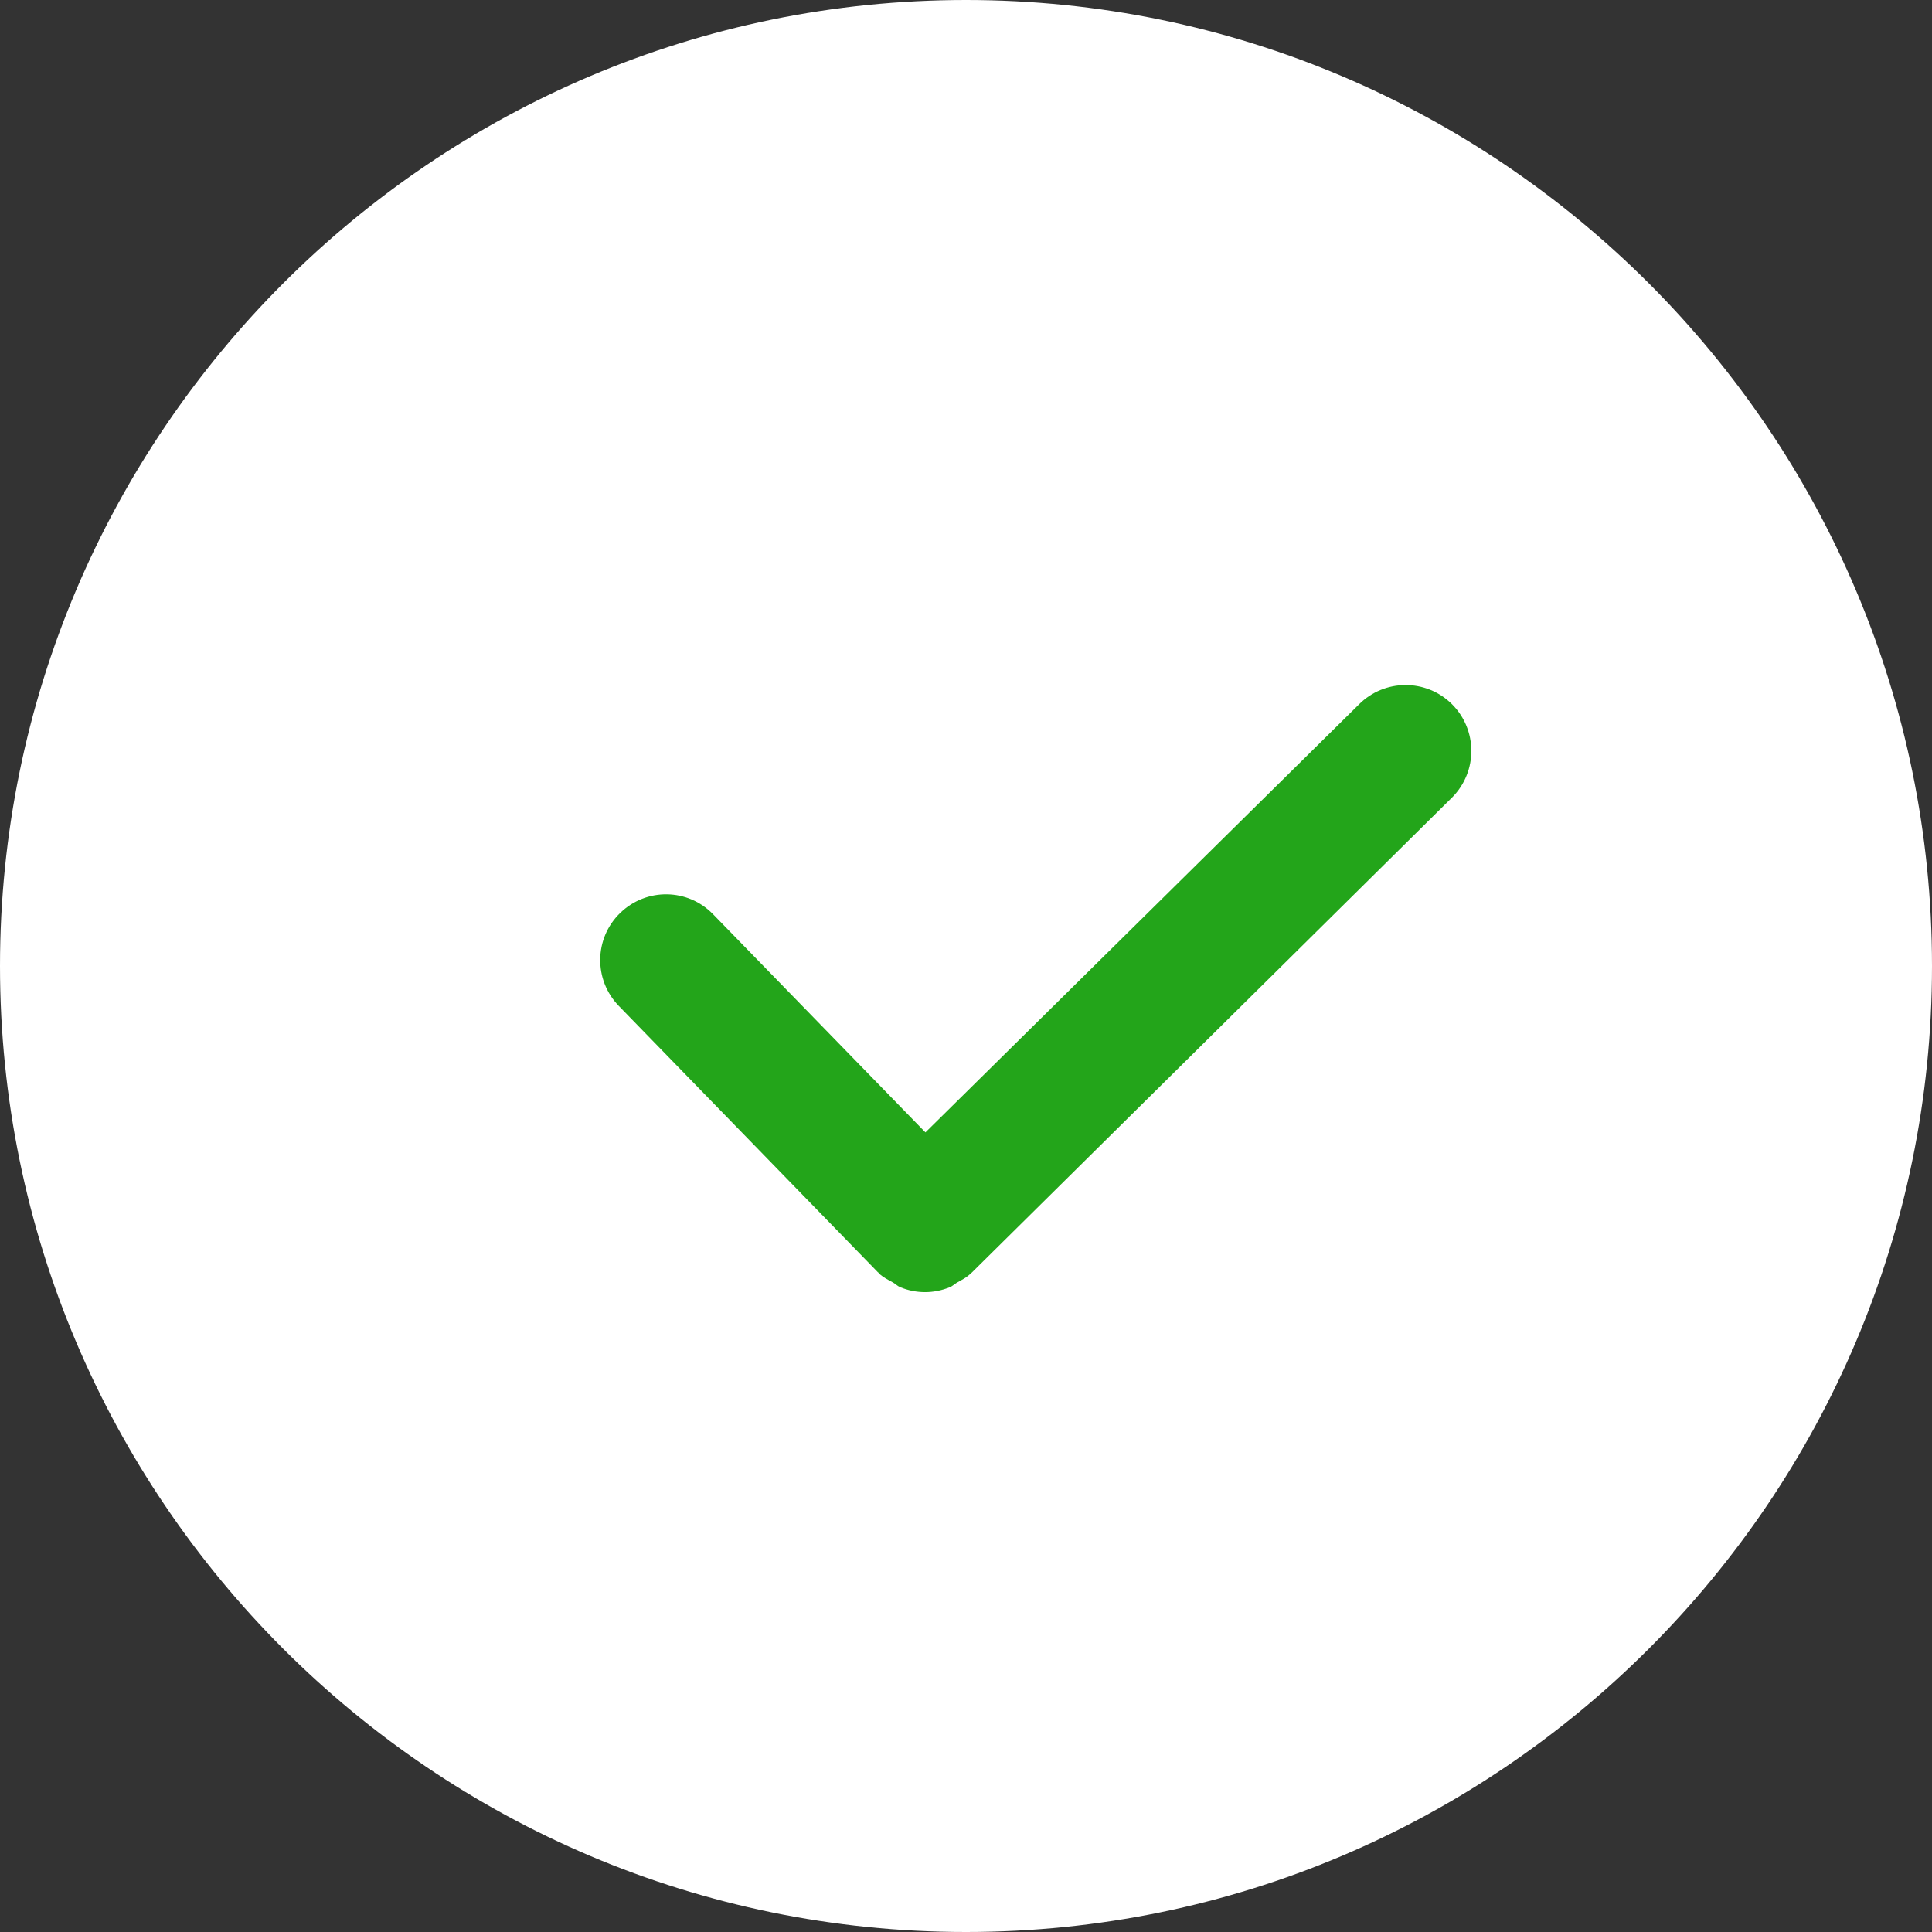
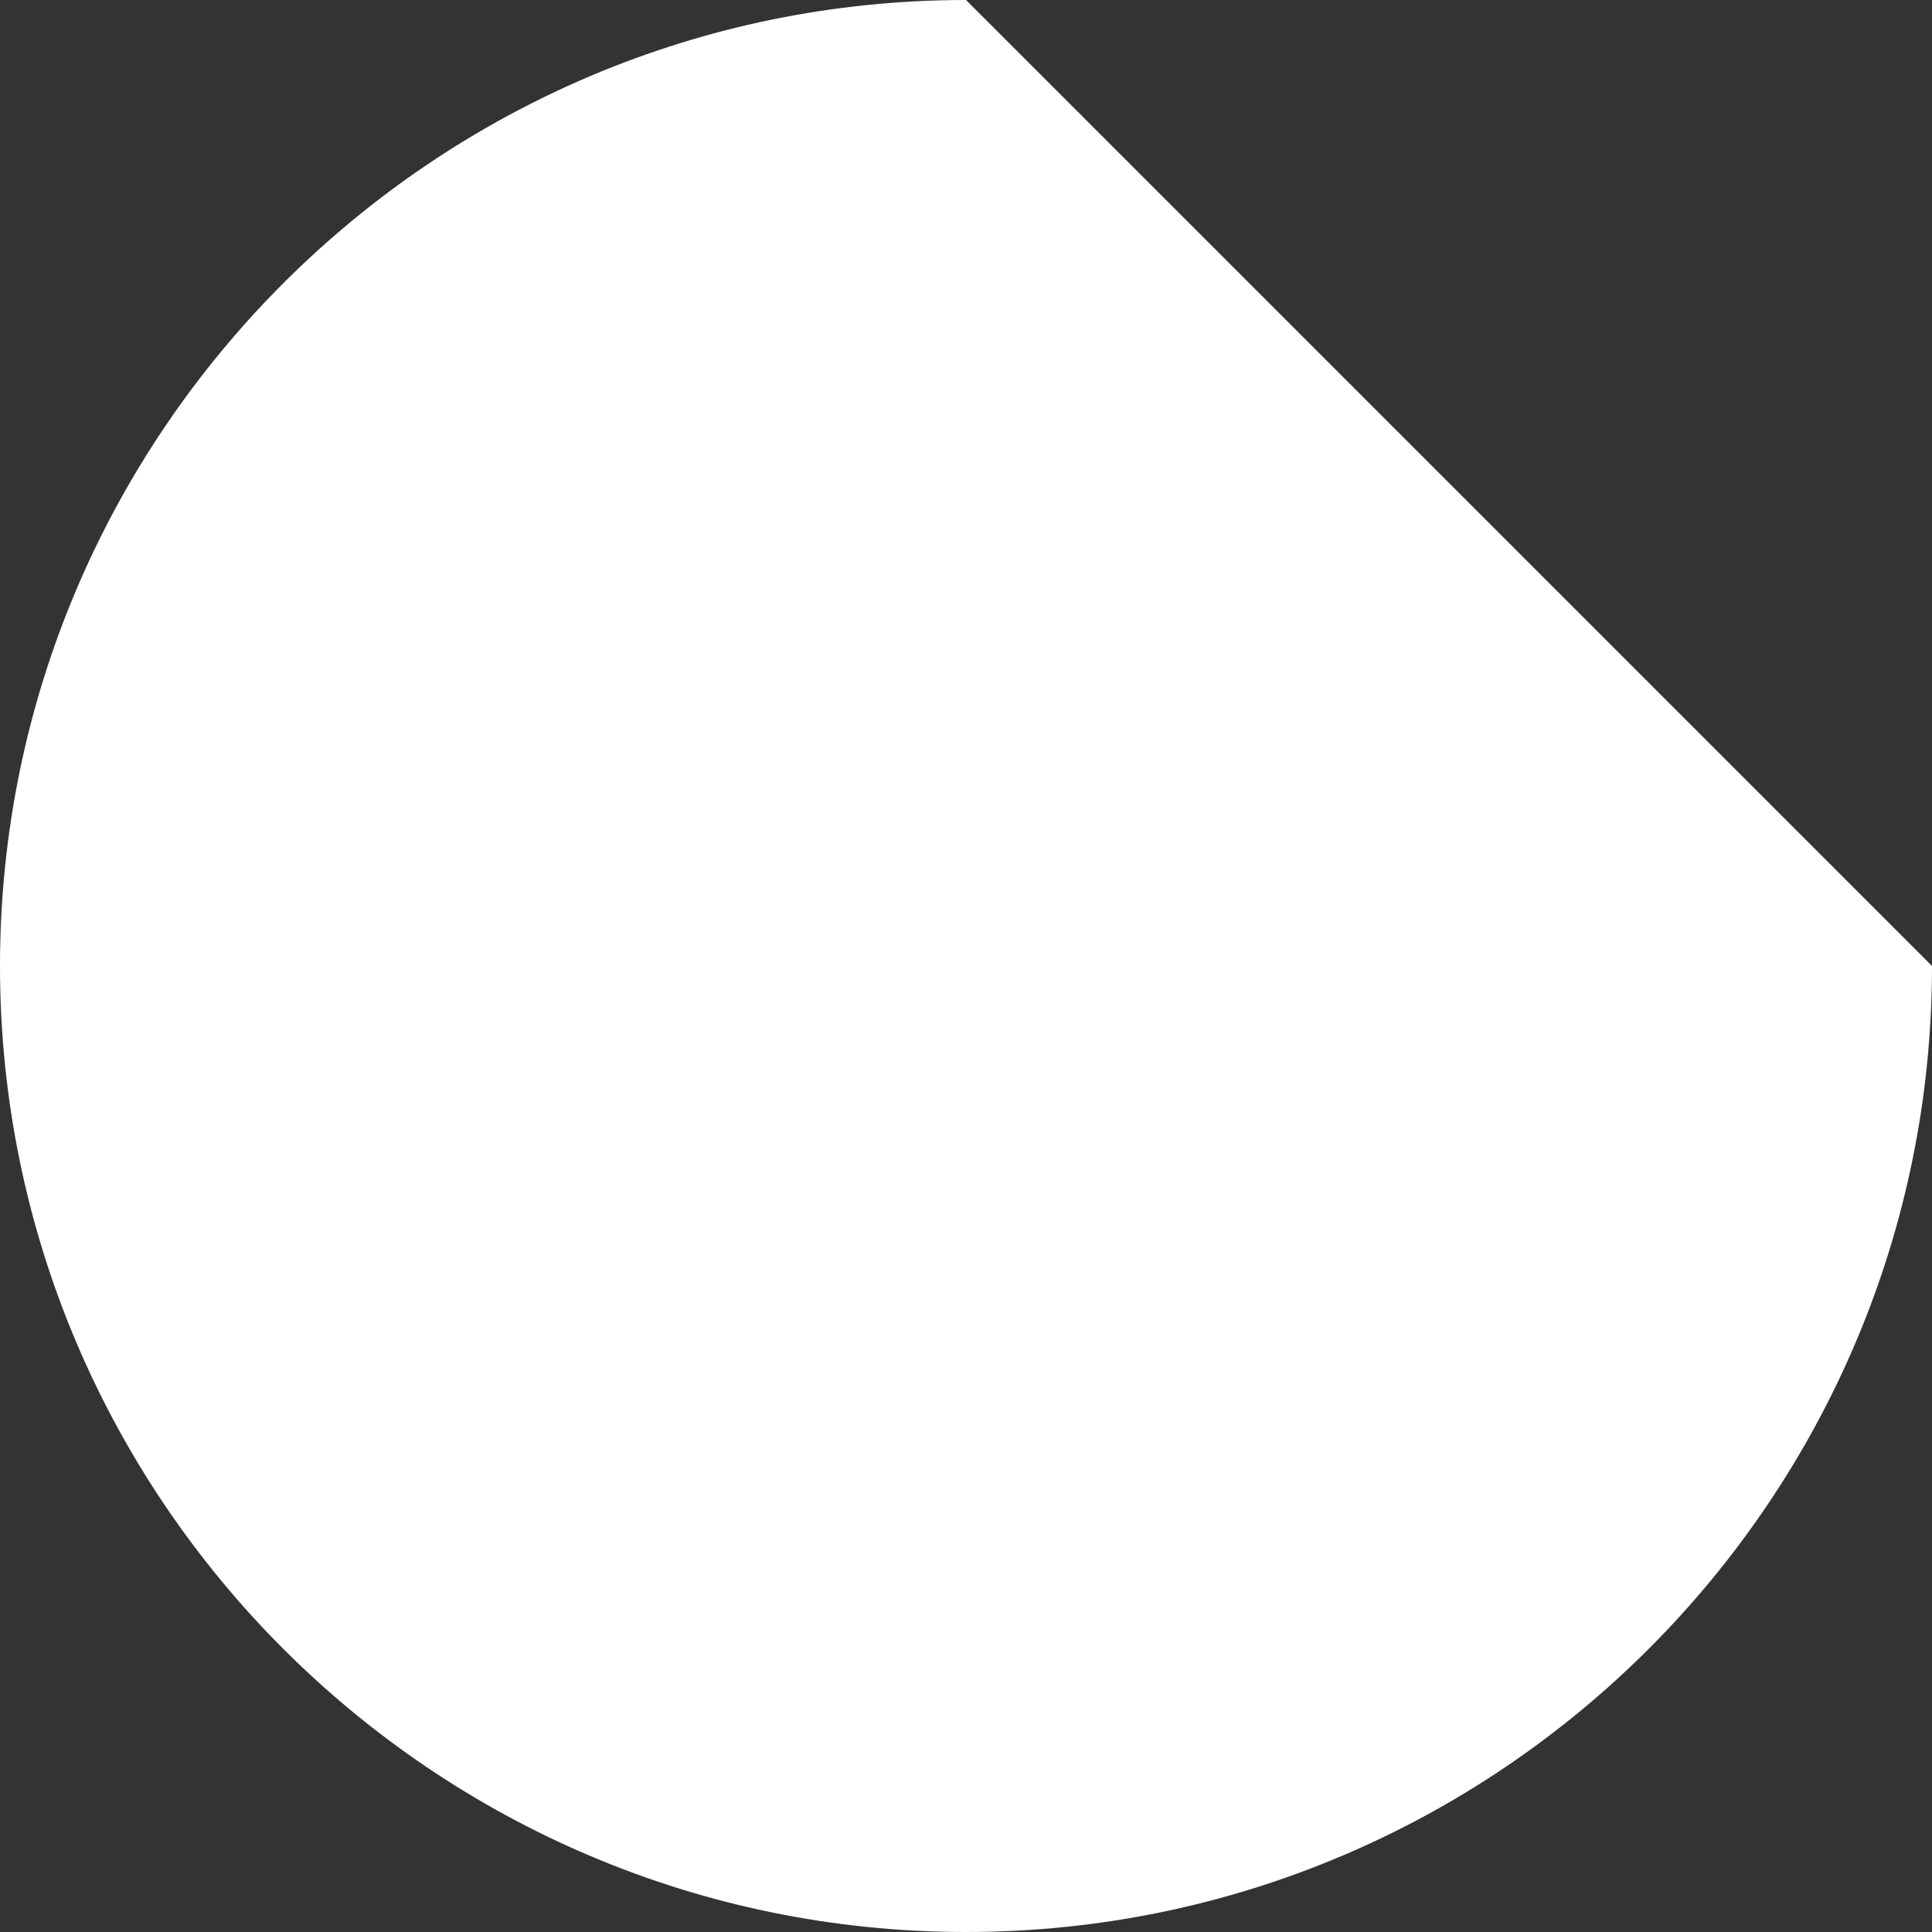
<svg xmlns="http://www.w3.org/2000/svg" width="16px" height="16px" viewBox="0 0 16 16" version="1.1">
  <rect x="0" y="0" width="16" height="16" fill="#333333" stroke="none" />
  <title>选中</title>
  <g id="页面-1" stroke="none" stroke-width="1" fill="none" fill-rule="evenodd">
    <g id="软件库-详情页" transform="translate(-1620, -133)" fill-rule="nonzero">
      <g id="编组-11" transform="translate(1375, 53)">
        <g id="编组-34" transform="translate(30, 72)">
          <g id="选中" transform="translate(215, 8)">
-             <path d="M8,0 C3.589,0 0,3.589 0,8 C0,12.412 3.588,16 8,16 C12.412,16 16,12.412 16,8 C16,3.589 12.412,0 8,0 Z" id="路径" fill="#FFF" />
-             <path d="M12.028,6.602 L8.048,10.539 C8.047,10.54 8.045,10.541 8.044,10.542 C8.005,10.581 7.962,10.601 7.922,10.624 C7.902,10.636 7.886,10.653 7.864,10.661 C7.799,10.687 7.73,10.701 7.661,10.701 C7.591,10.701 7.52,10.687 7.455,10.66 C7.433,10.651 7.415,10.632 7.395,10.621 C7.354,10.598 7.312,10.578 7.277,10.544 C7.276,10.542 7.276,10.54 7.275,10.539 C7.274,10.538 7.271,10.538 7.27,10.536 L5.125,8.331 C4.915,8.115 4.92,7.77 5.136,7.561 C5.352,7.351 5.696,7.355 5.906,7.572 L7.664,9.378 L11.253,5.835 C11.465,5.621 11.81,5.619 12.024,5.831 C12.237,6.043 12.239,6.388 12.028,6.602 Z" id="路径" fill="#23A51A" />
+             <path d="M8,0 C3.589,0 0,3.589 0,8 C0,12.412 3.588,16 8,16 C12.412,16 16,12.412 16,8 Z" id="路径" fill="#FFF" />
          </g>
        </g>
      </g>
    </g>
  </g>
</svg>